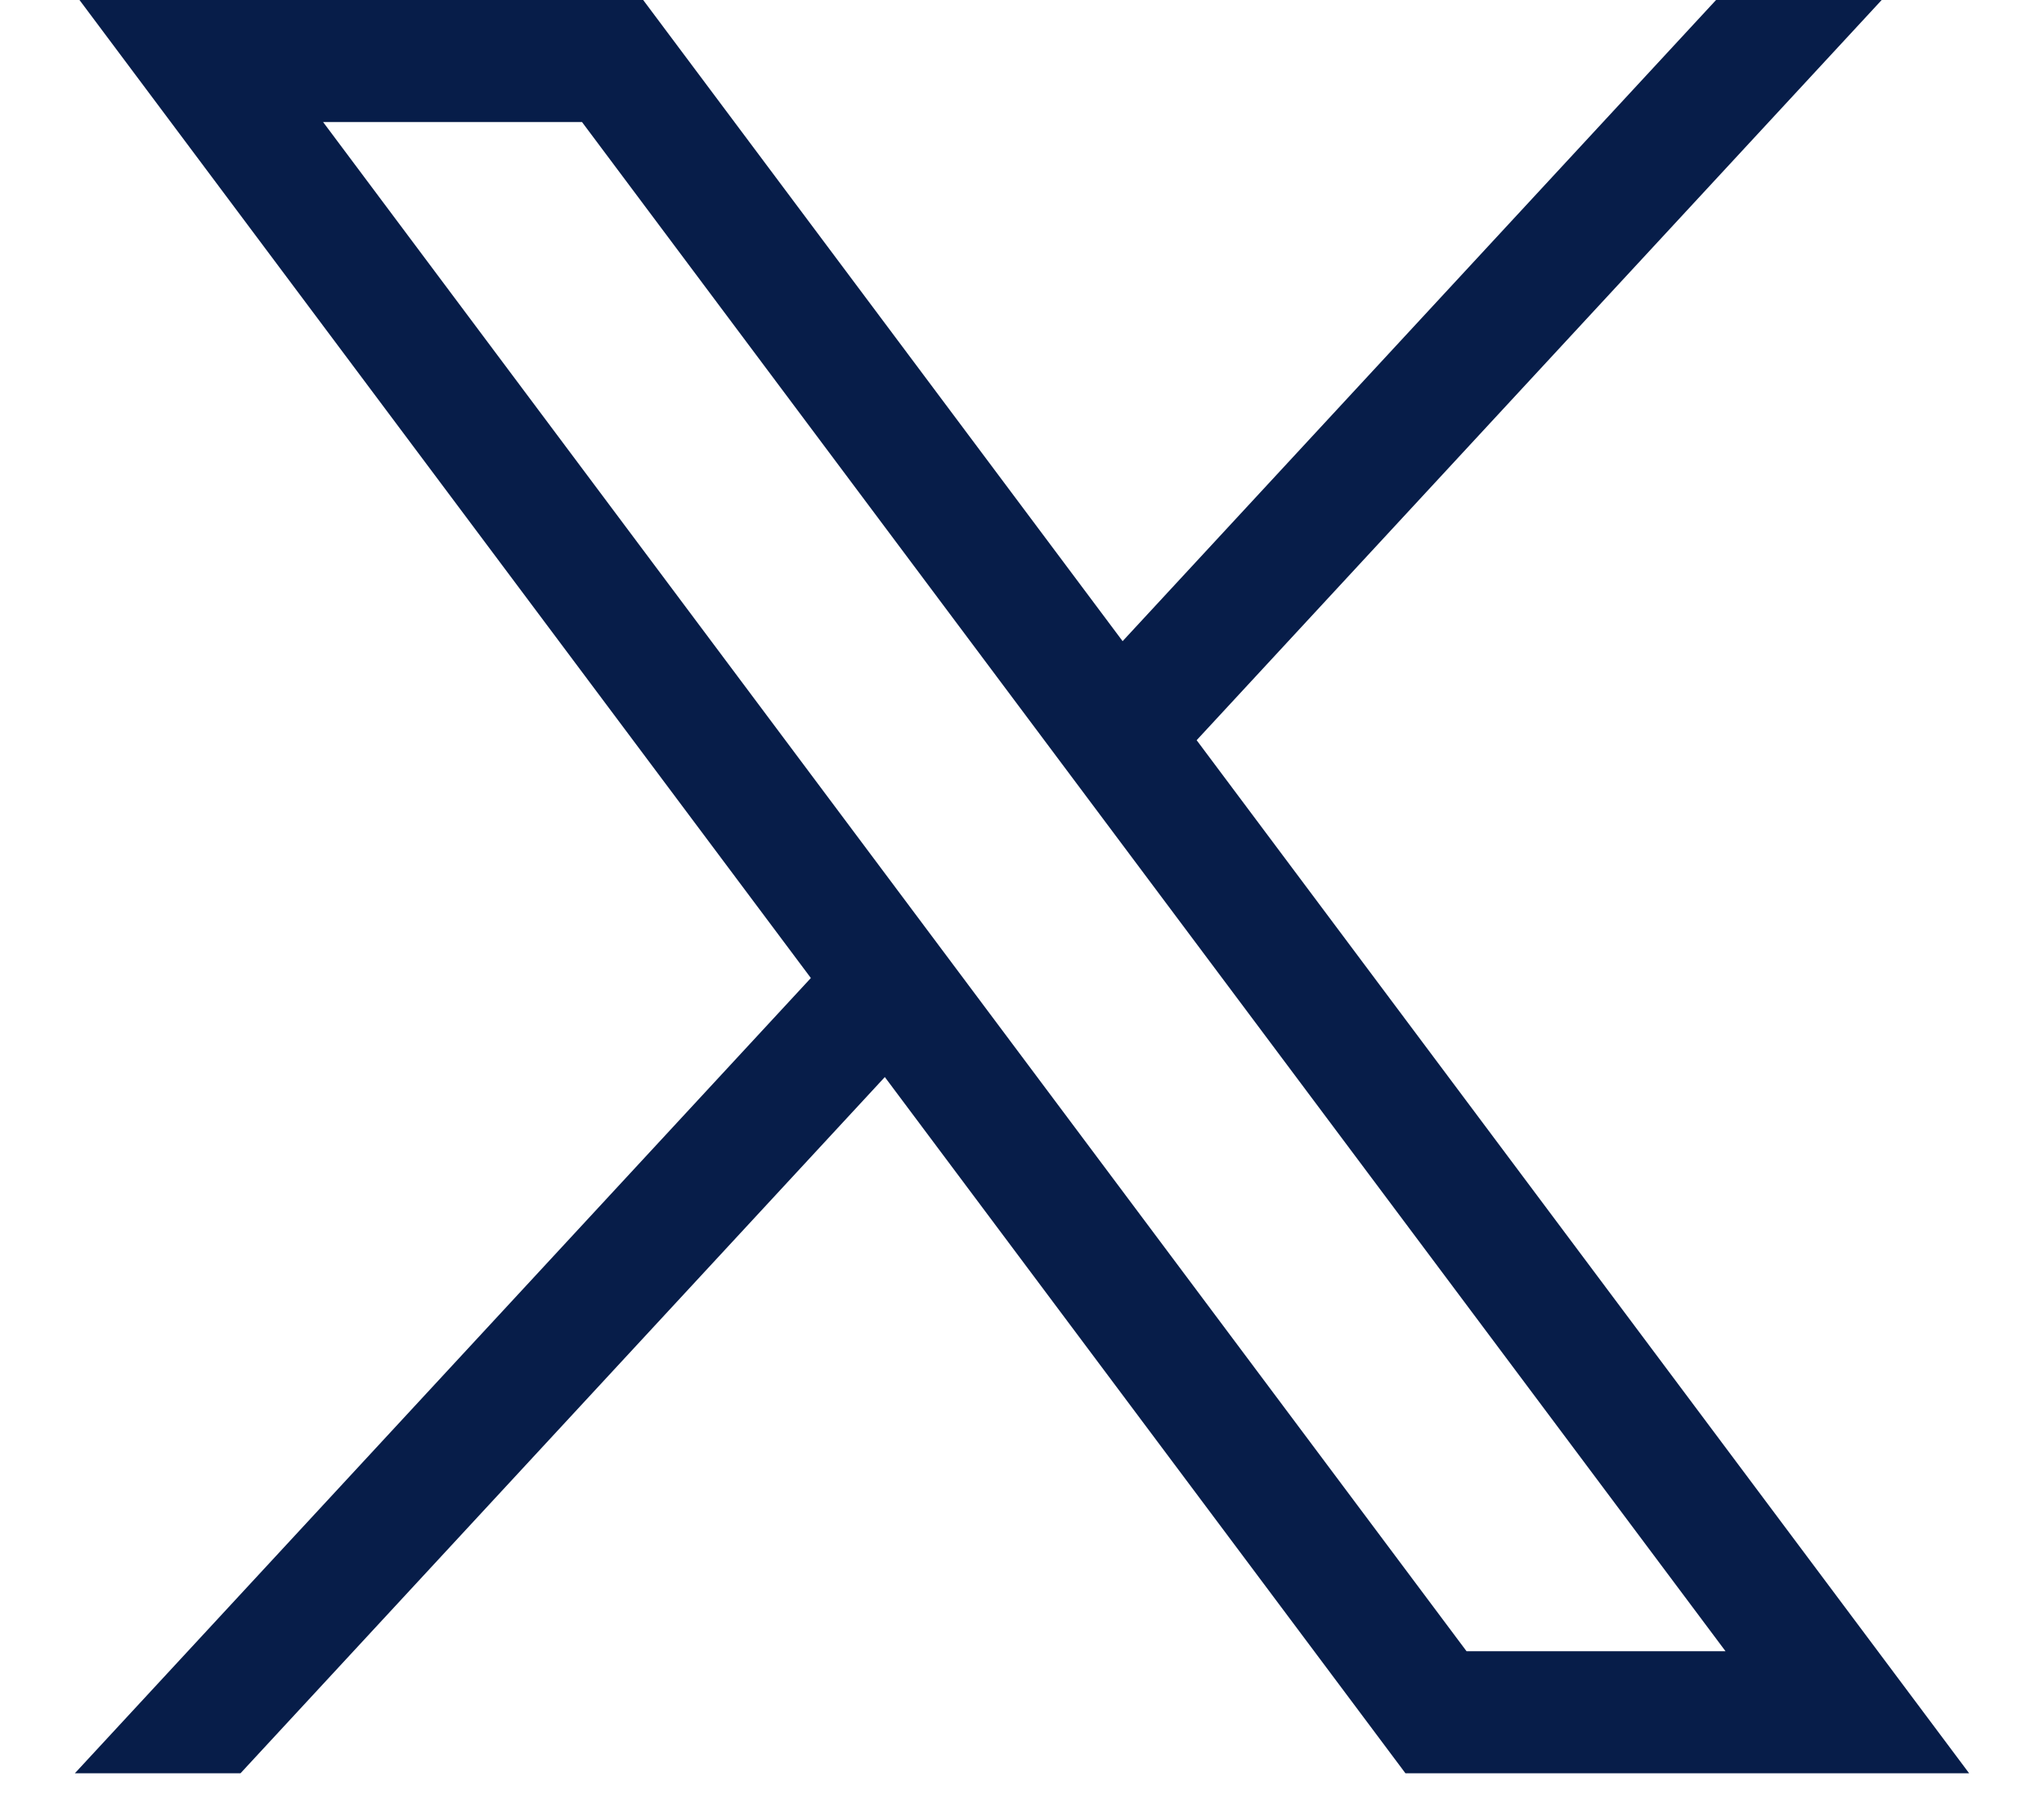
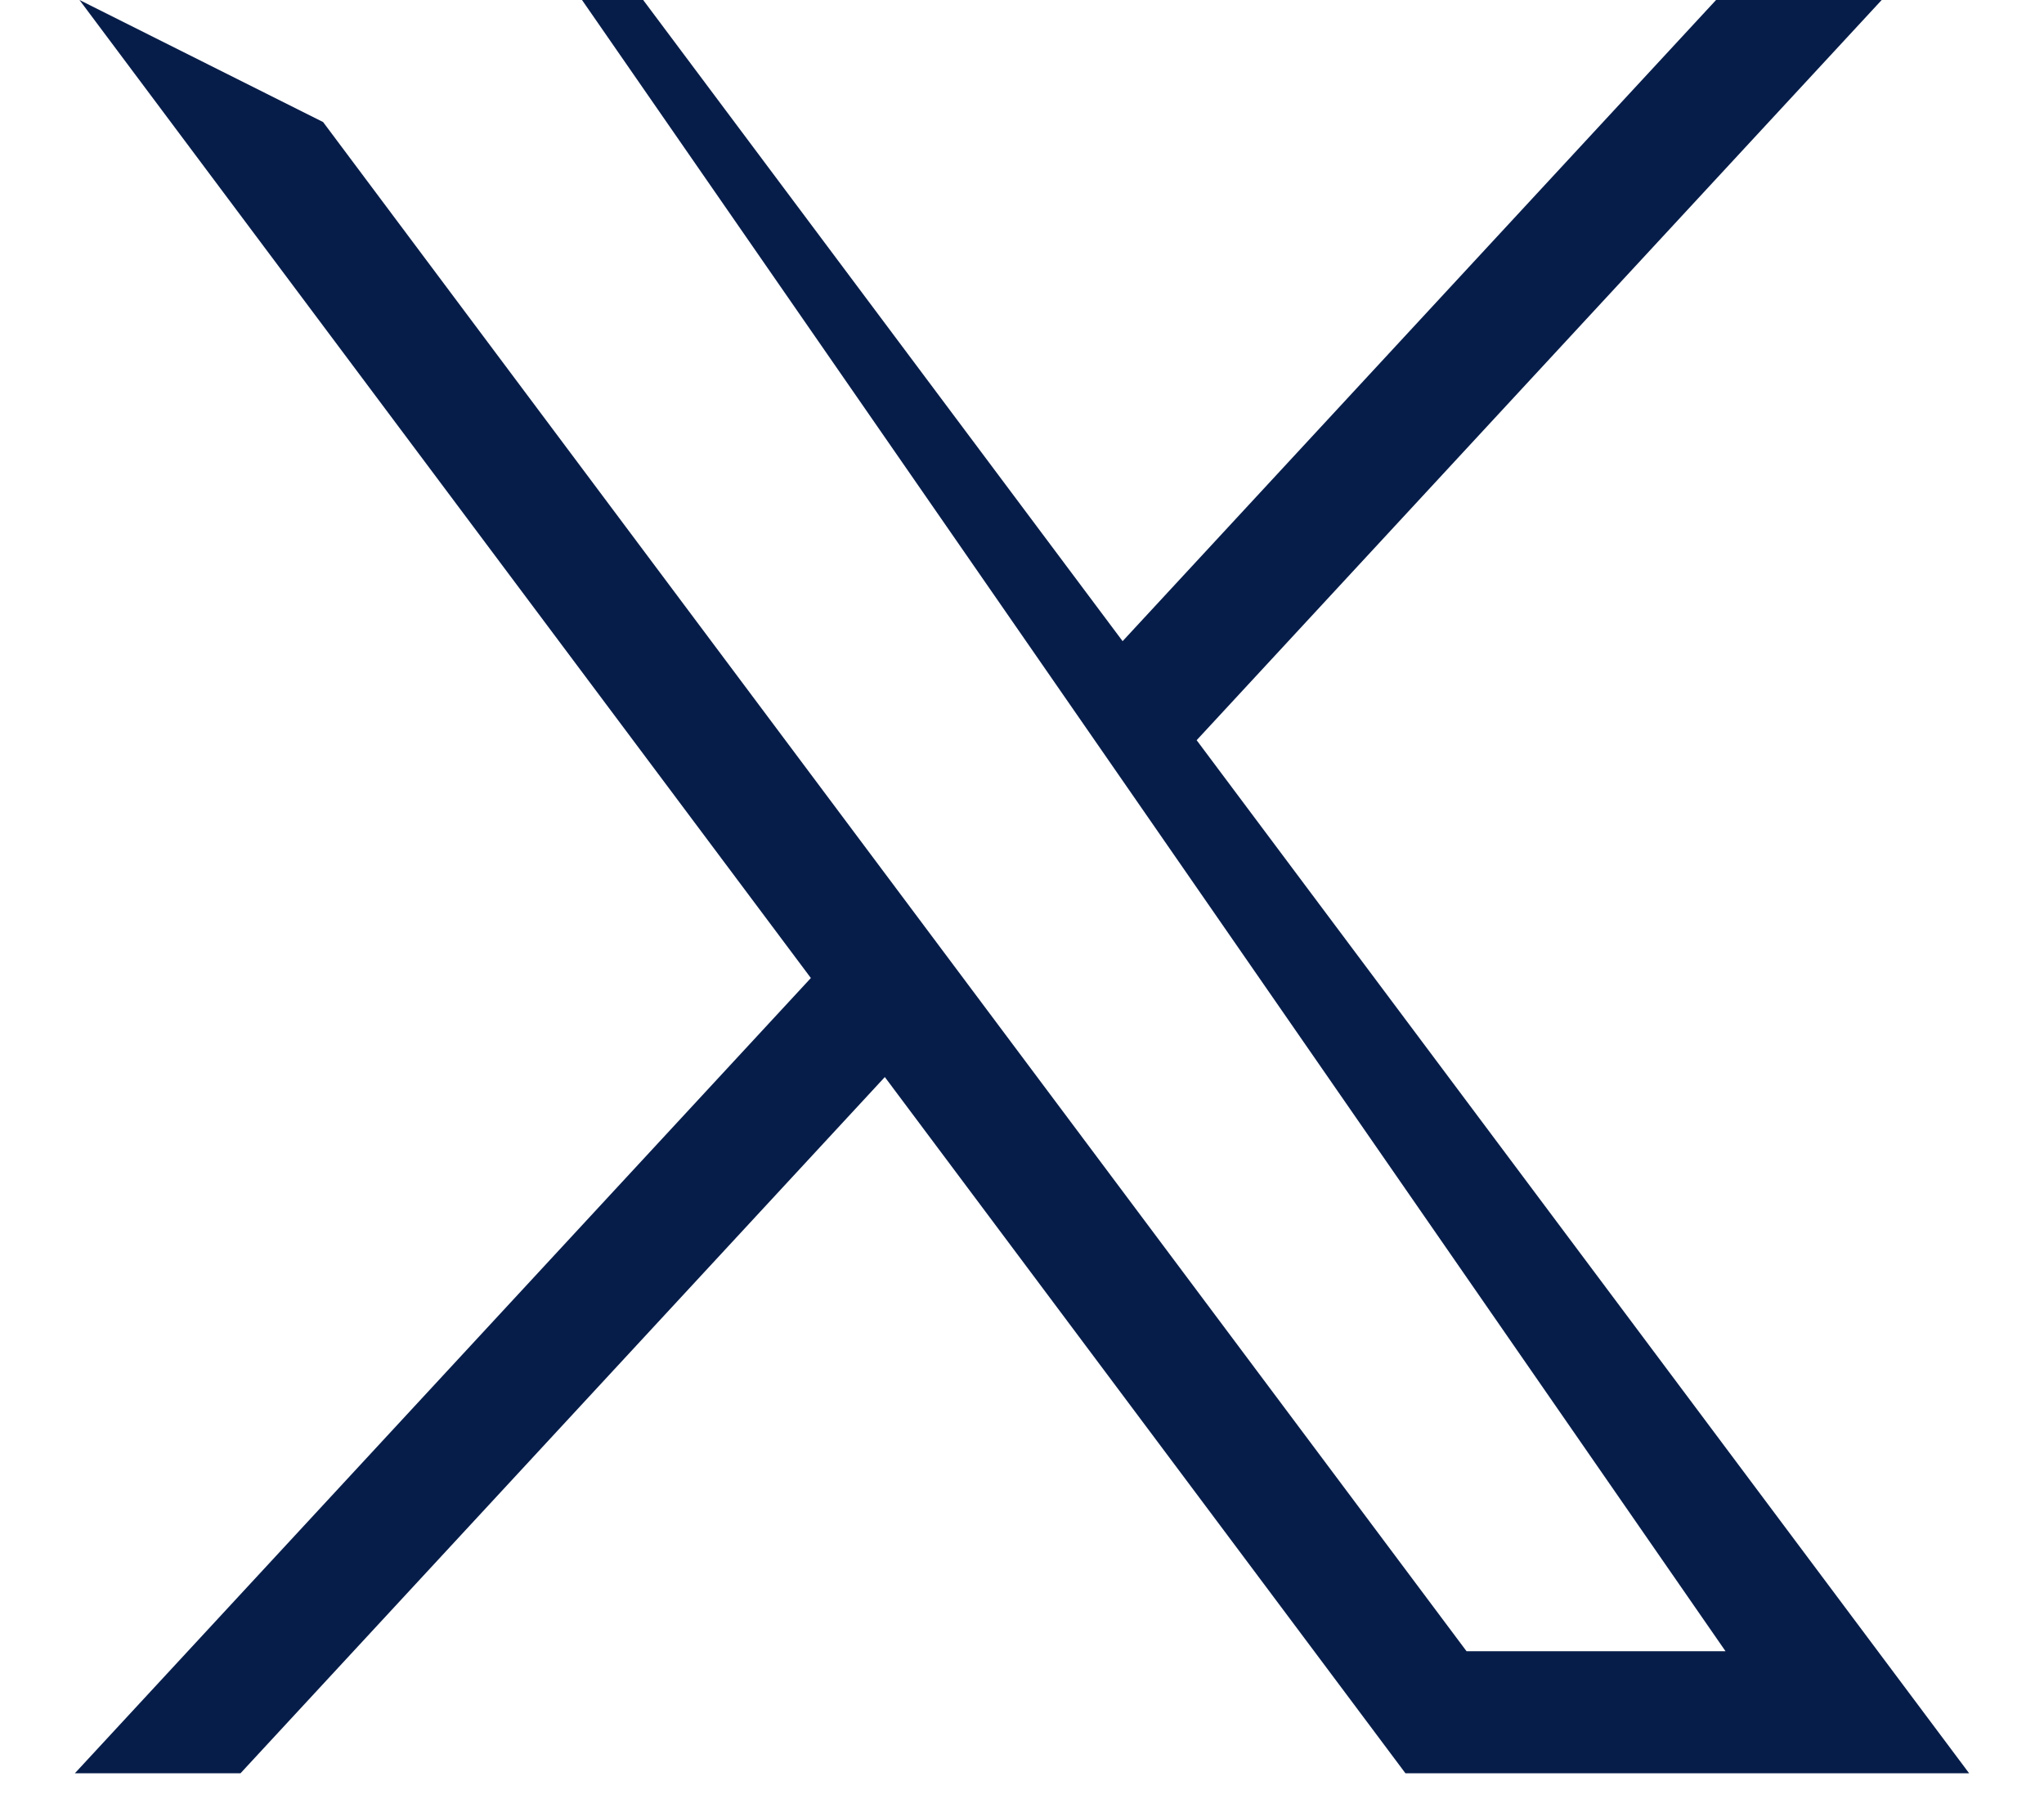
<svg xmlns="http://www.w3.org/2000/svg" width="27" height="24" viewBox="0 0 27 24" fill="none">
-   <path d="M1.05 0L10.711 12.917L0.989 23.42H3.177L11.688 14.225L18.565 23.42H26.011L15.807 9.776L24.856 0H22.668L14.829 8.468L8.496 0H1.05ZM4.268 1.612H7.688L22.793 21.808H19.372L4.268 1.612Z" fill="#071D49" />
+   <path d="M1.05 0L10.711 12.917L0.989 23.42H3.177L11.688 14.225L18.565 23.42H26.011L15.807 9.776L24.856 0H22.668L14.829 8.468L8.496 0H1.05ZH7.688L22.793 21.808H19.372L4.268 1.612Z" fill="#071D49" />
</svg>